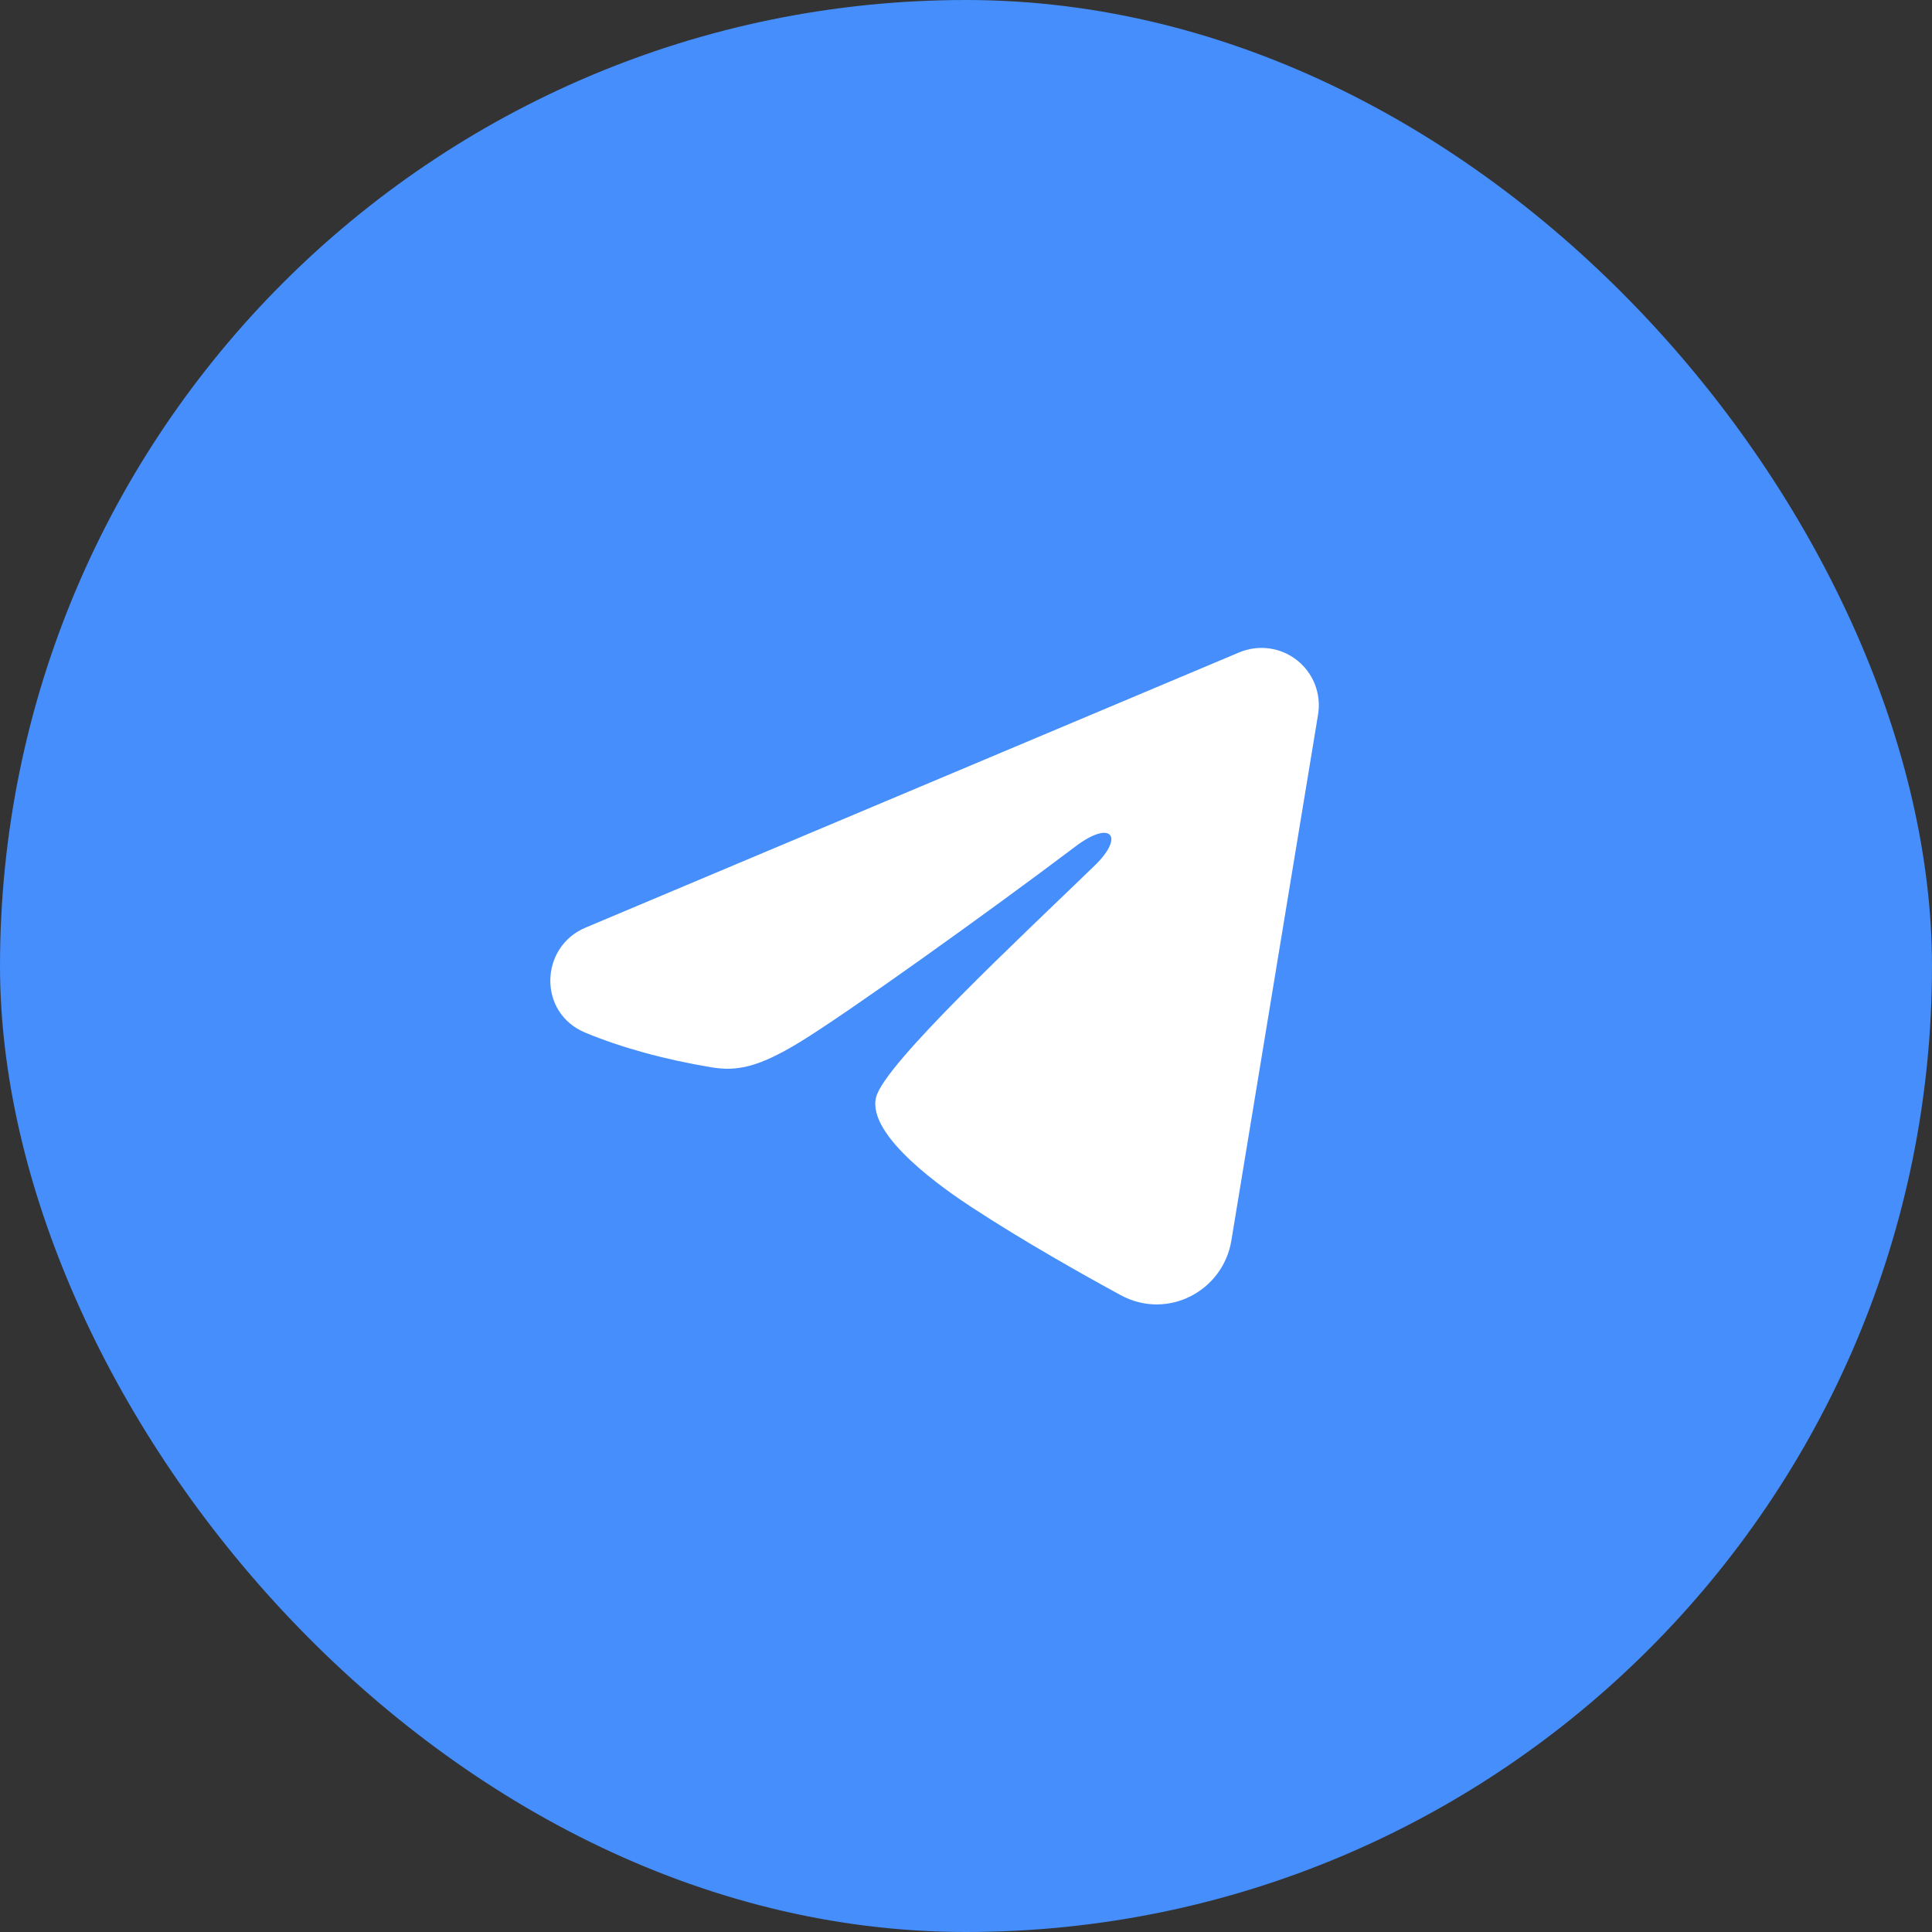
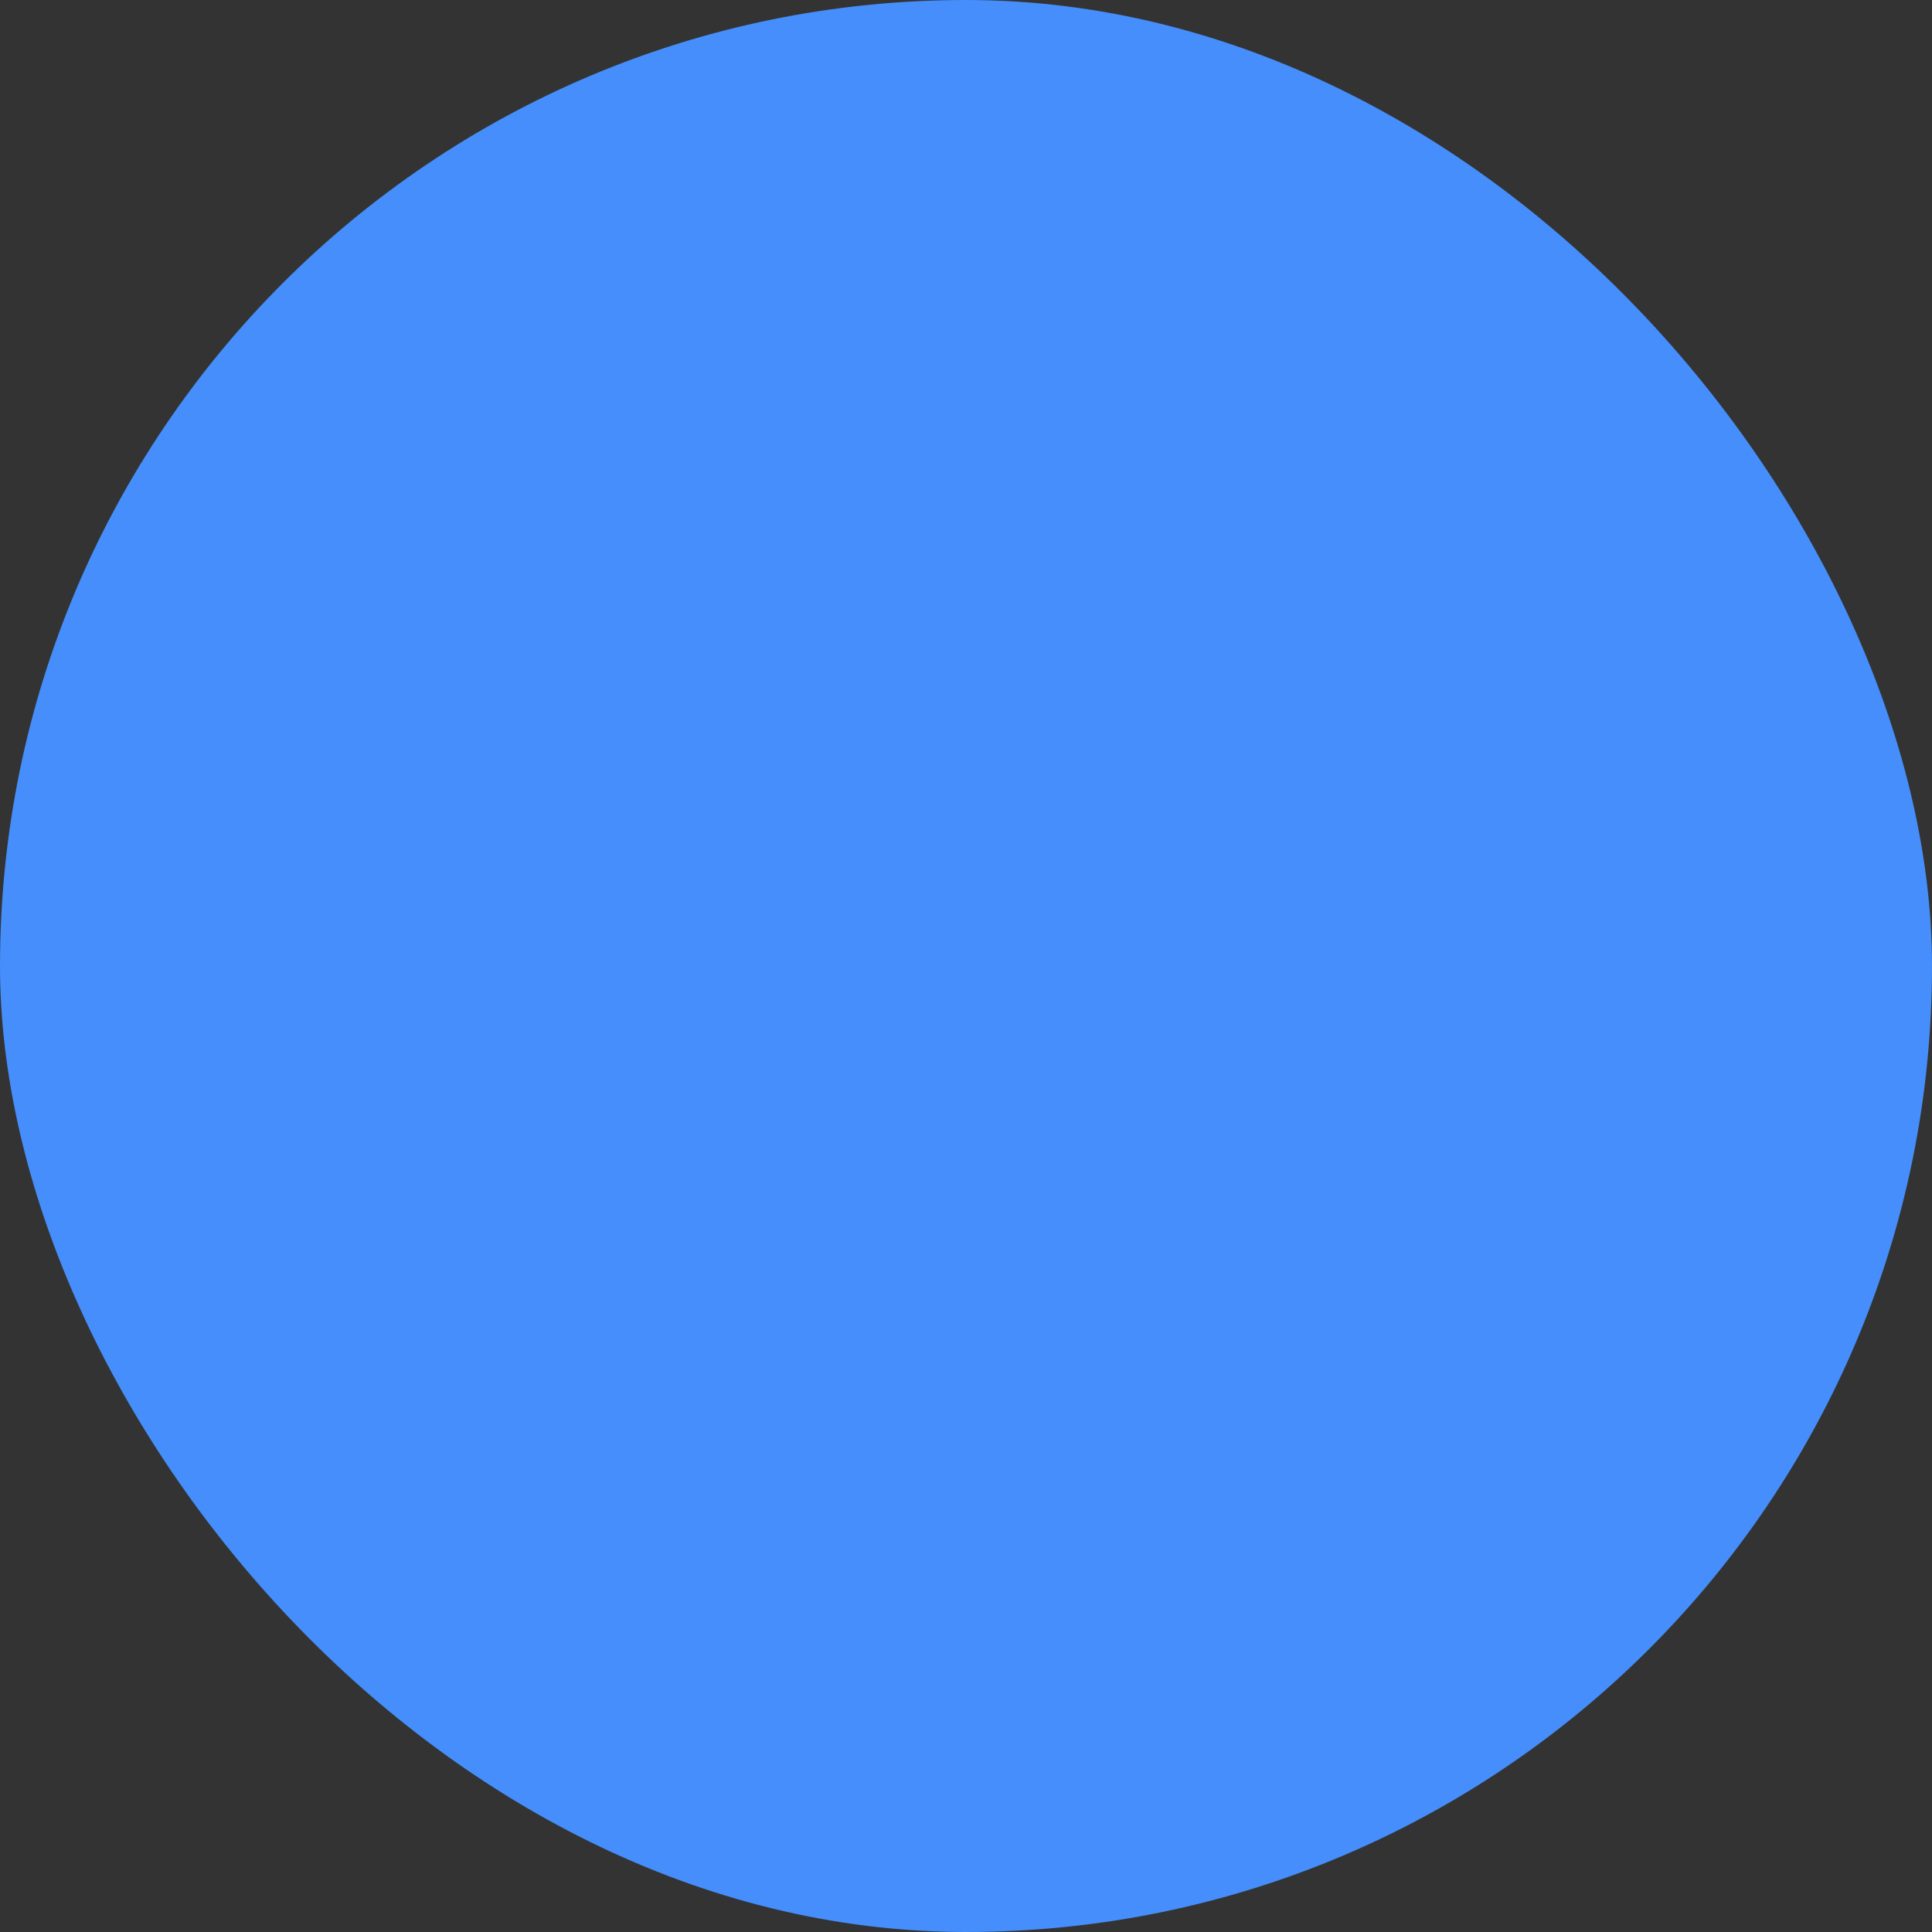
<svg xmlns="http://www.w3.org/2000/svg" width="40" height="40" viewBox="0 0 40 40" fill="none">
  <rect x="0" y="0" width="40" height="40" fill="#333333" stroke="none" />
  <rect width="40" height="40" rx="20" fill="#458EFB" />
-   <path fill-rule="evenodd" clip-rule="evenodd" d="M25.657 13.507C25.852 13.425 26.067 13.396 26.277 13.425C26.487 13.453 26.686 13.538 26.853 13.669C27.019 13.8 27.148 13.974 27.225 14.172C27.301 14.37 27.324 14.585 27.289 14.794L25.494 25.685C25.32 26.736 24.167 27.338 23.203 26.815C22.398 26.377 21.201 25.703 20.124 24.999C19.585 24.647 17.936 23.518 18.139 22.716C18.313 22.029 21.084 19.45 22.668 17.917C23.289 17.314 23.006 16.967 22.272 17.521C20.449 18.897 17.523 20.989 16.556 21.578C15.702 22.097 15.258 22.186 14.726 22.097C13.755 21.936 12.855 21.686 12.12 21.381C11.127 20.969 11.176 19.605 12.119 19.207L25.657 13.507Z" fill="white" />
</svg>